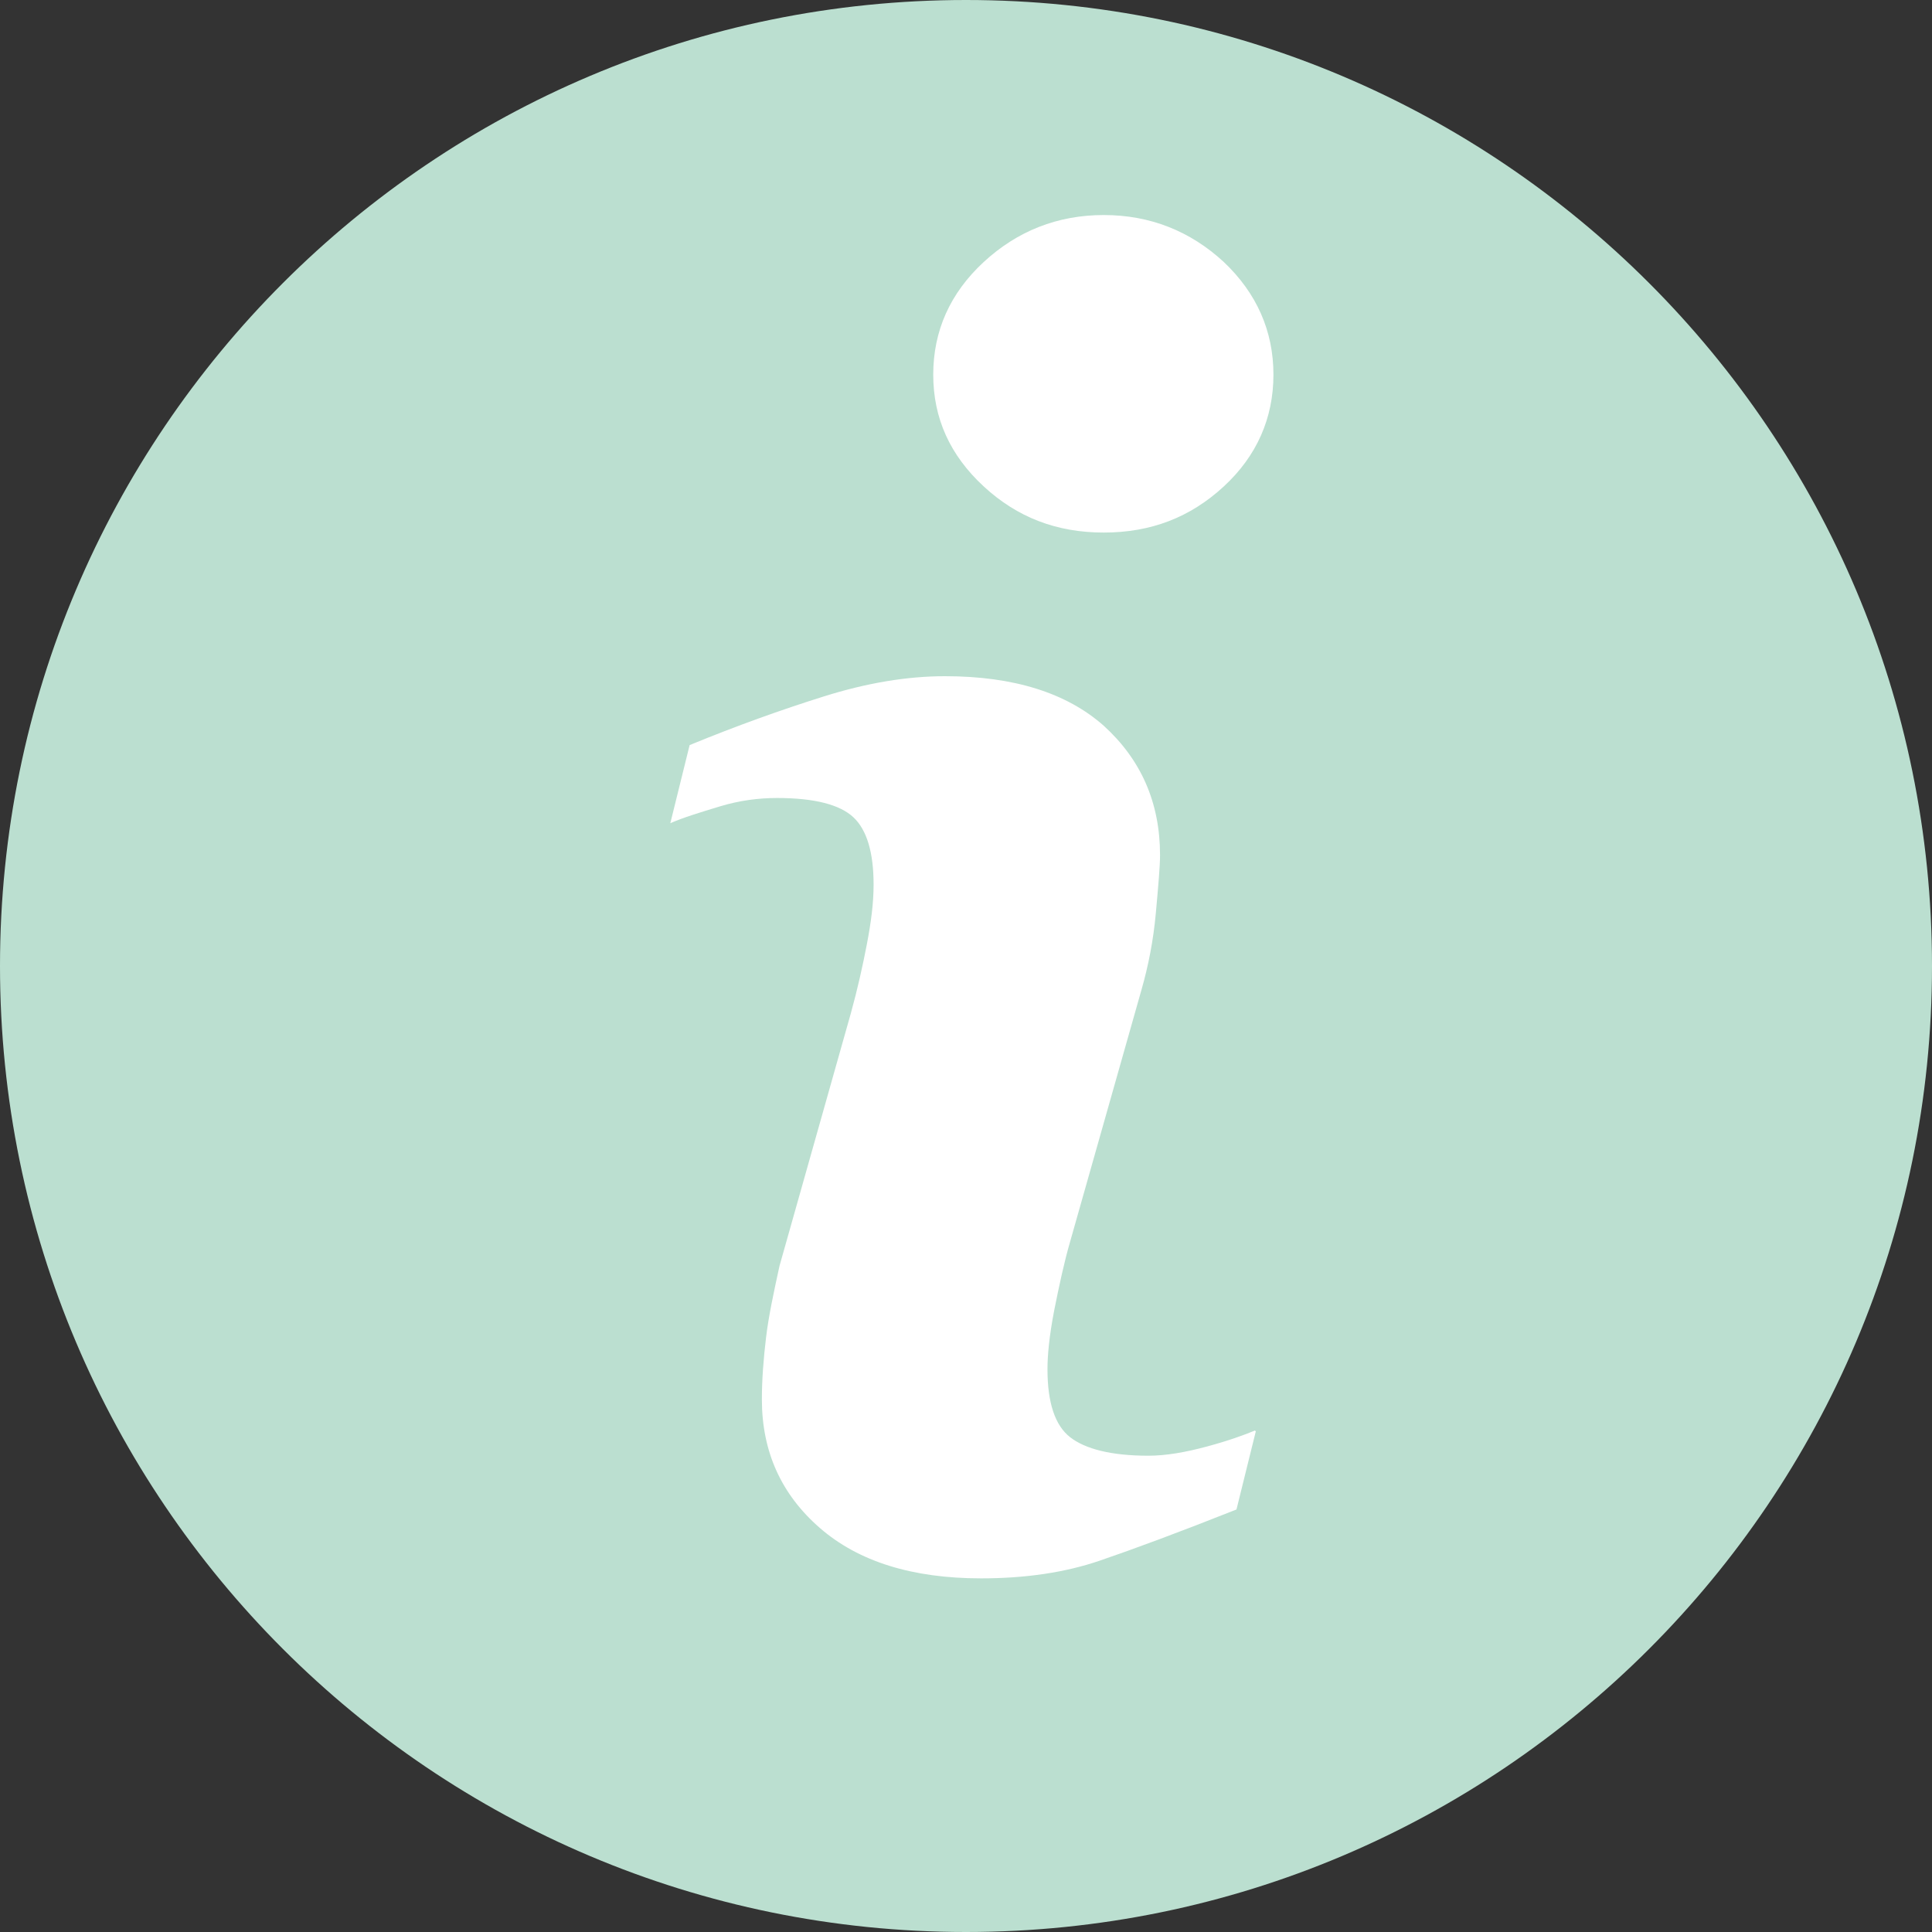
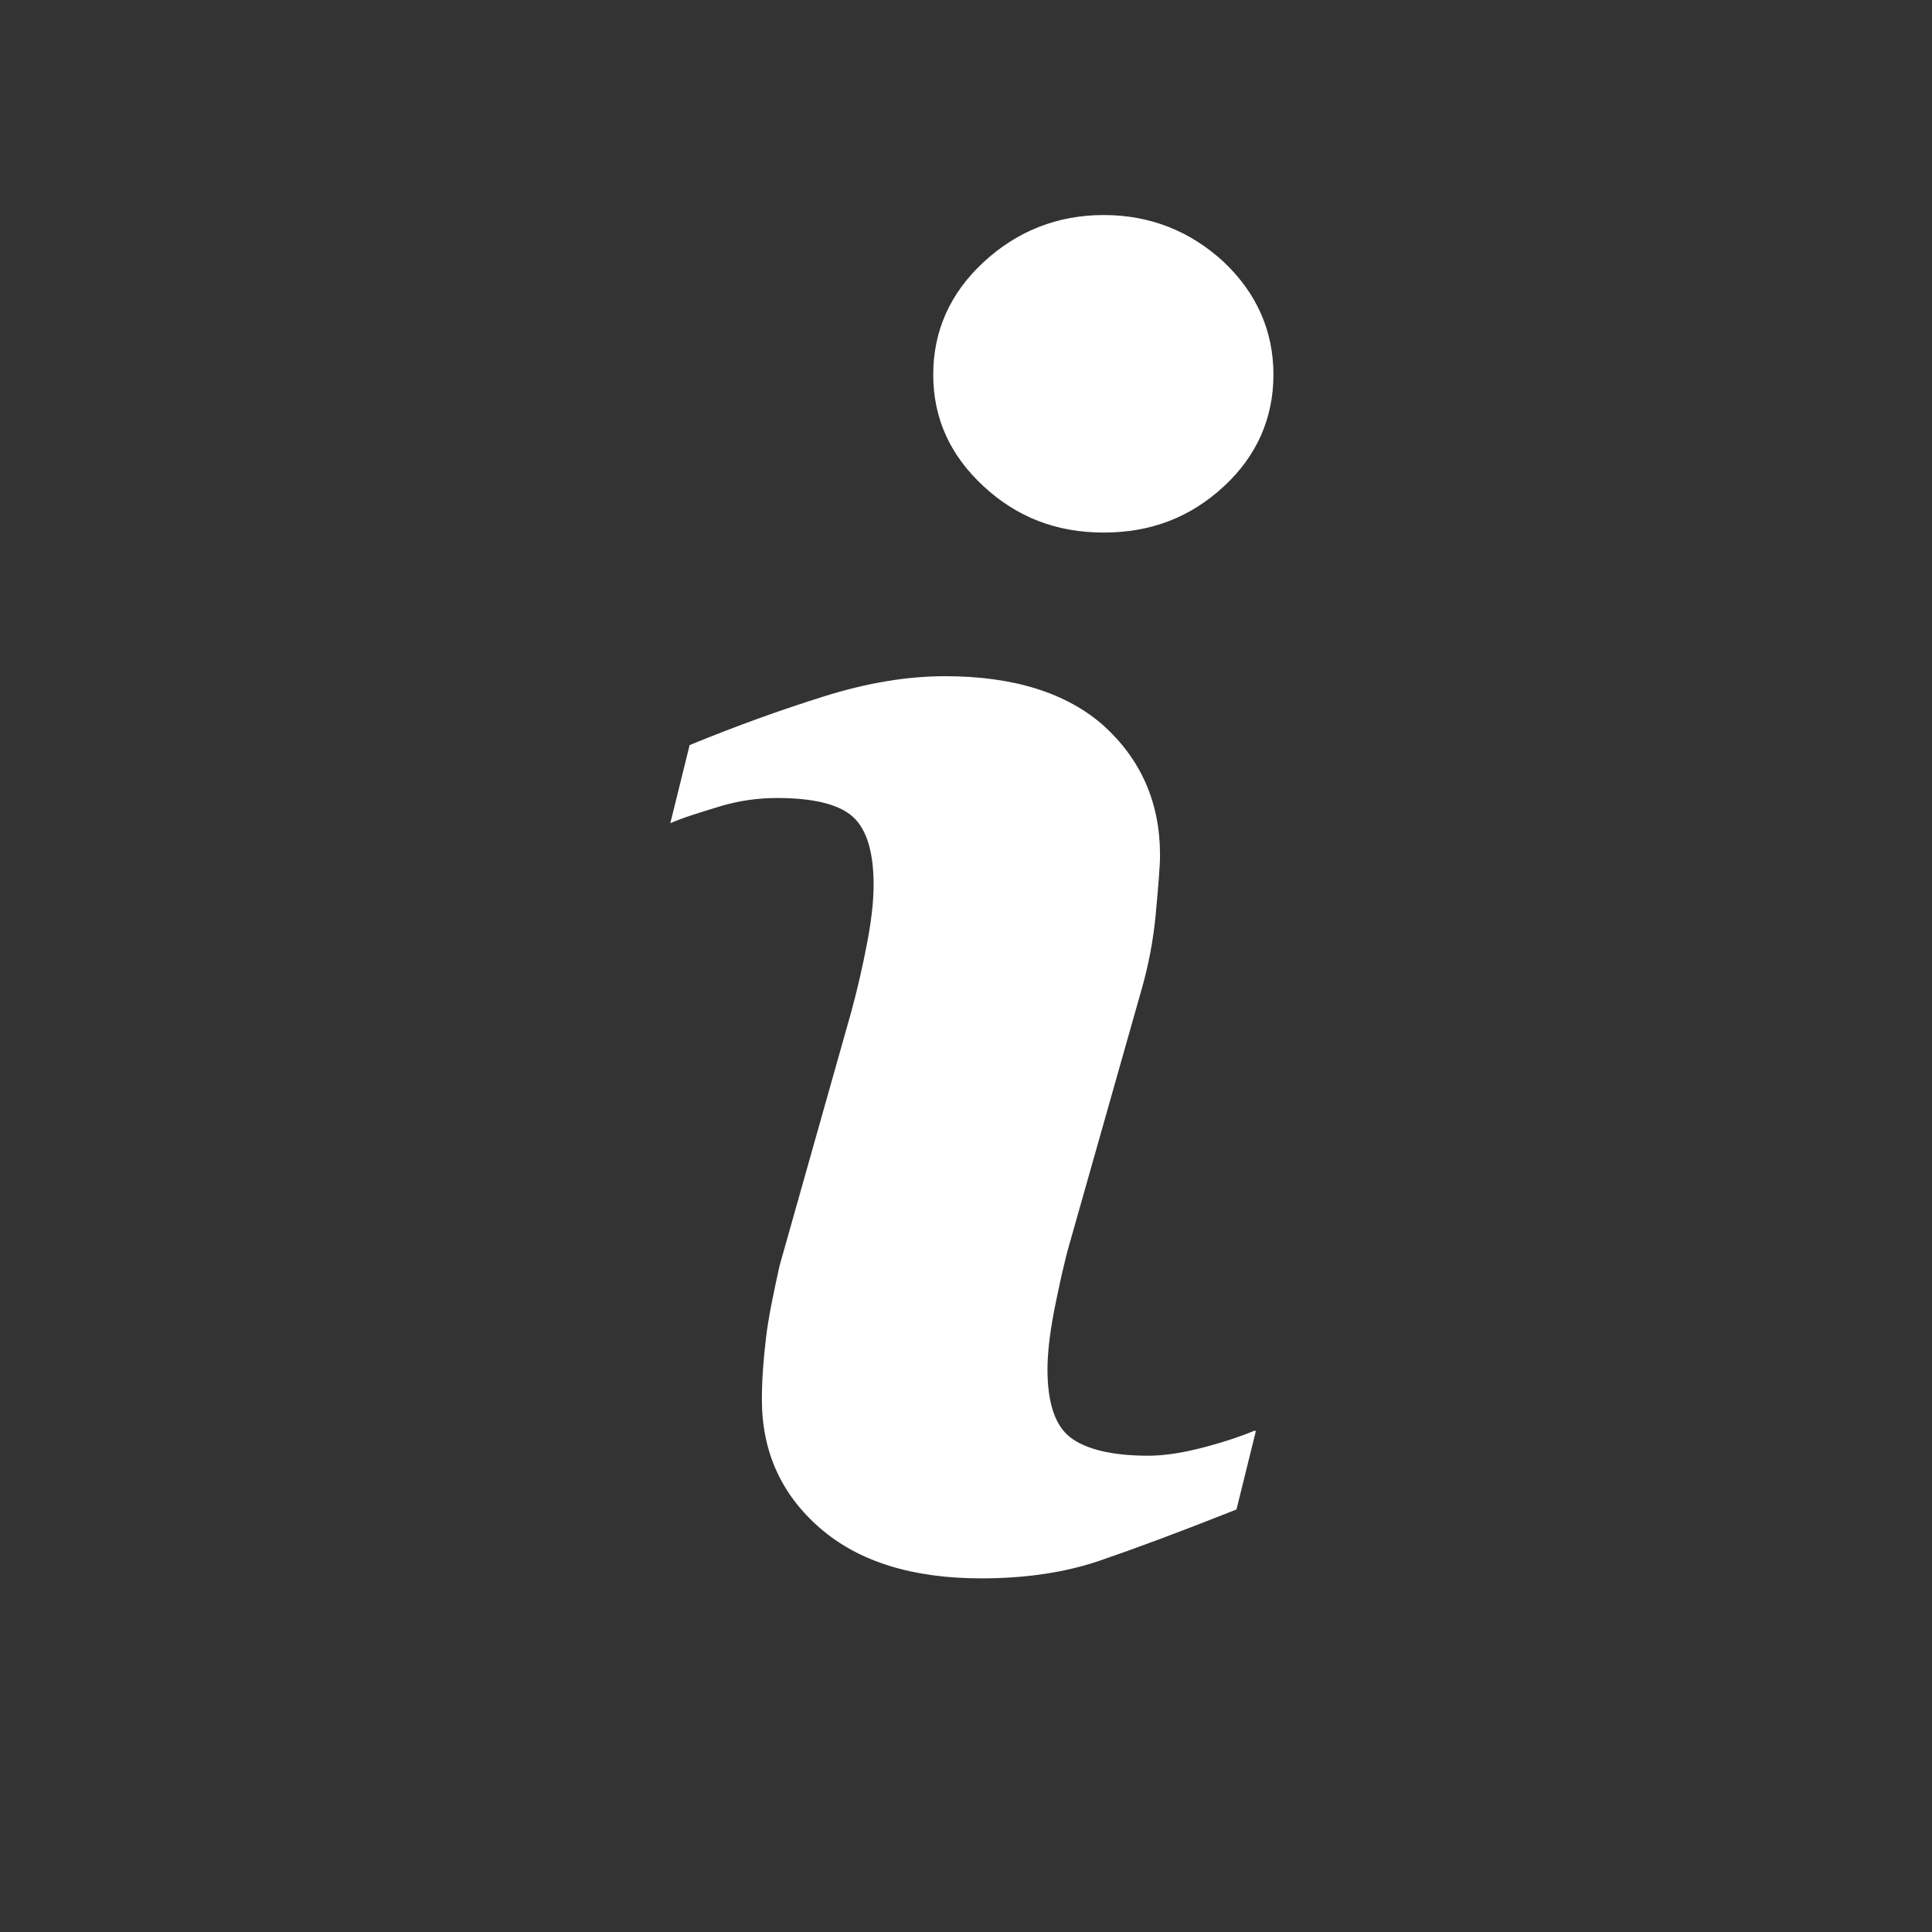
<svg xmlns="http://www.w3.org/2000/svg" id="Laag_2" data-name="Laag 2" viewBox="0 0 23 23" width="23" height="23" x="0" y="0">
  <rect x="0" y="0" width="23" height="23" fill="#333333" stroke="none" />
  <defs>
    <style>
      .cls-1 {
        fill: #bbdfd0;
      }

      .cls-2 {
        fill: #fff;
      }
    </style>
  </defs>
  <g id="Laag_1-2" data-name="Laag 1">
    <g>
-       <path class="cls-1" d="M23,11.5c0,6.35-5.15,11.5-11.5,11.5S0,17.85,0,11.5,5.15,0,11.5,0s11.5,5.15,11.5,11.5h0Z" />
      <path class="cls-2" d="M14.95,17.04l-.23.93c-.68.27-1.22.47-1.63.61s-.88.21-1.41.21c-.82,0-1.46-.2-1.92-.6-.46-.4-.69-.91-.69-1.53,0-.24.02-.49.05-.74.03-.25.09-.53.16-.85l.85-3.01c.08-.29.14-.56.19-.82.05-.26.08-.49.08-.71,0-.38-.08-.65-.24-.8-.16-.15-.46-.23-.91-.23-.22,0-.45.03-.68.1-.23.07-.43.13-.59.2l.23-.93c.56-.23,1.09-.42,1.6-.58.51-.16.99-.24,1.44-.24.82,0,1.45.2,1.89.59.44.4.67.91.67,1.54,0,.13-.02.36-.05.69-.03.33-.09.63-.17.91l-.85,3c-.07.24-.13.52-.19.82-.06.31-.08.54-.08.7,0,.4.09.67.27.81.18.14.49.22.93.22.21,0,.44-.04.7-.11.26-.07.45-.14.57-.19ZM15.16,4.46c0,.52-.2.97-.59,1.33-.4.37-.87.55-1.43.55s-1.03-.18-1.43-.55c-.4-.37-.6-.81-.6-1.33s.2-.97.6-1.34c.4-.37.88-.56,1.43-.56s1.03.19,1.43.56c.39.37.59.82.59,1.34Z" />
    </g>
  </g>
</svg>